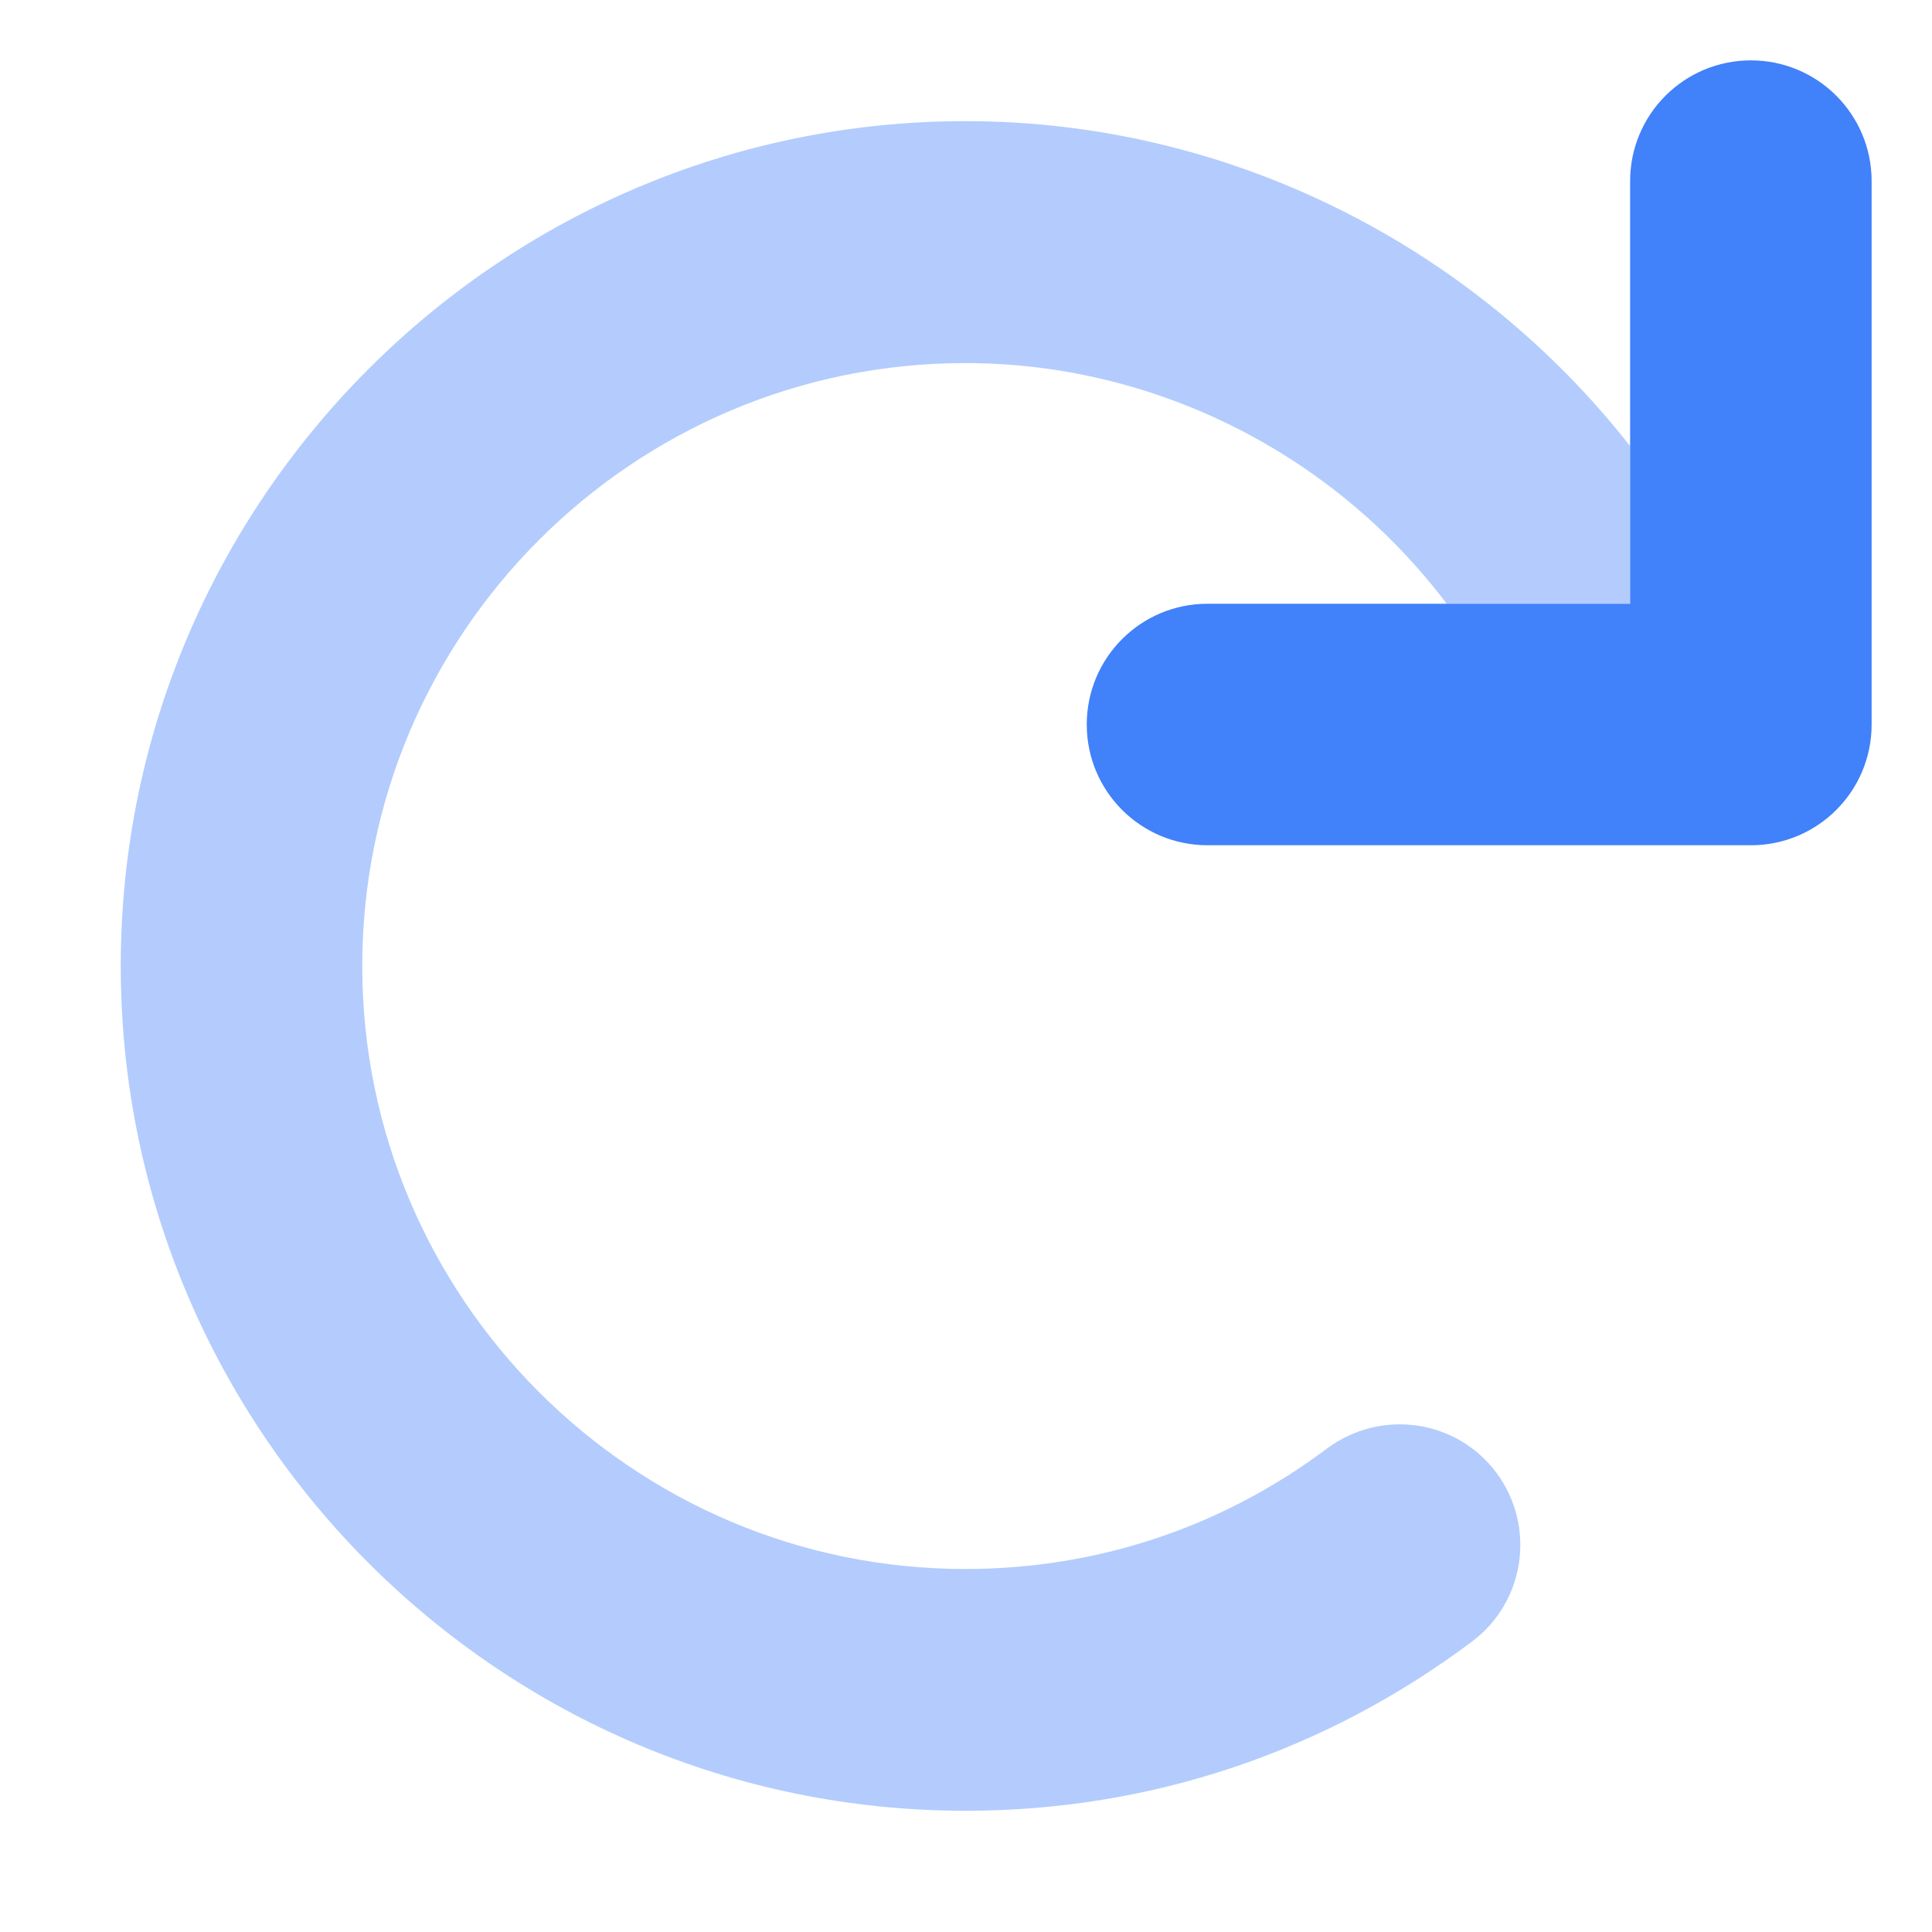
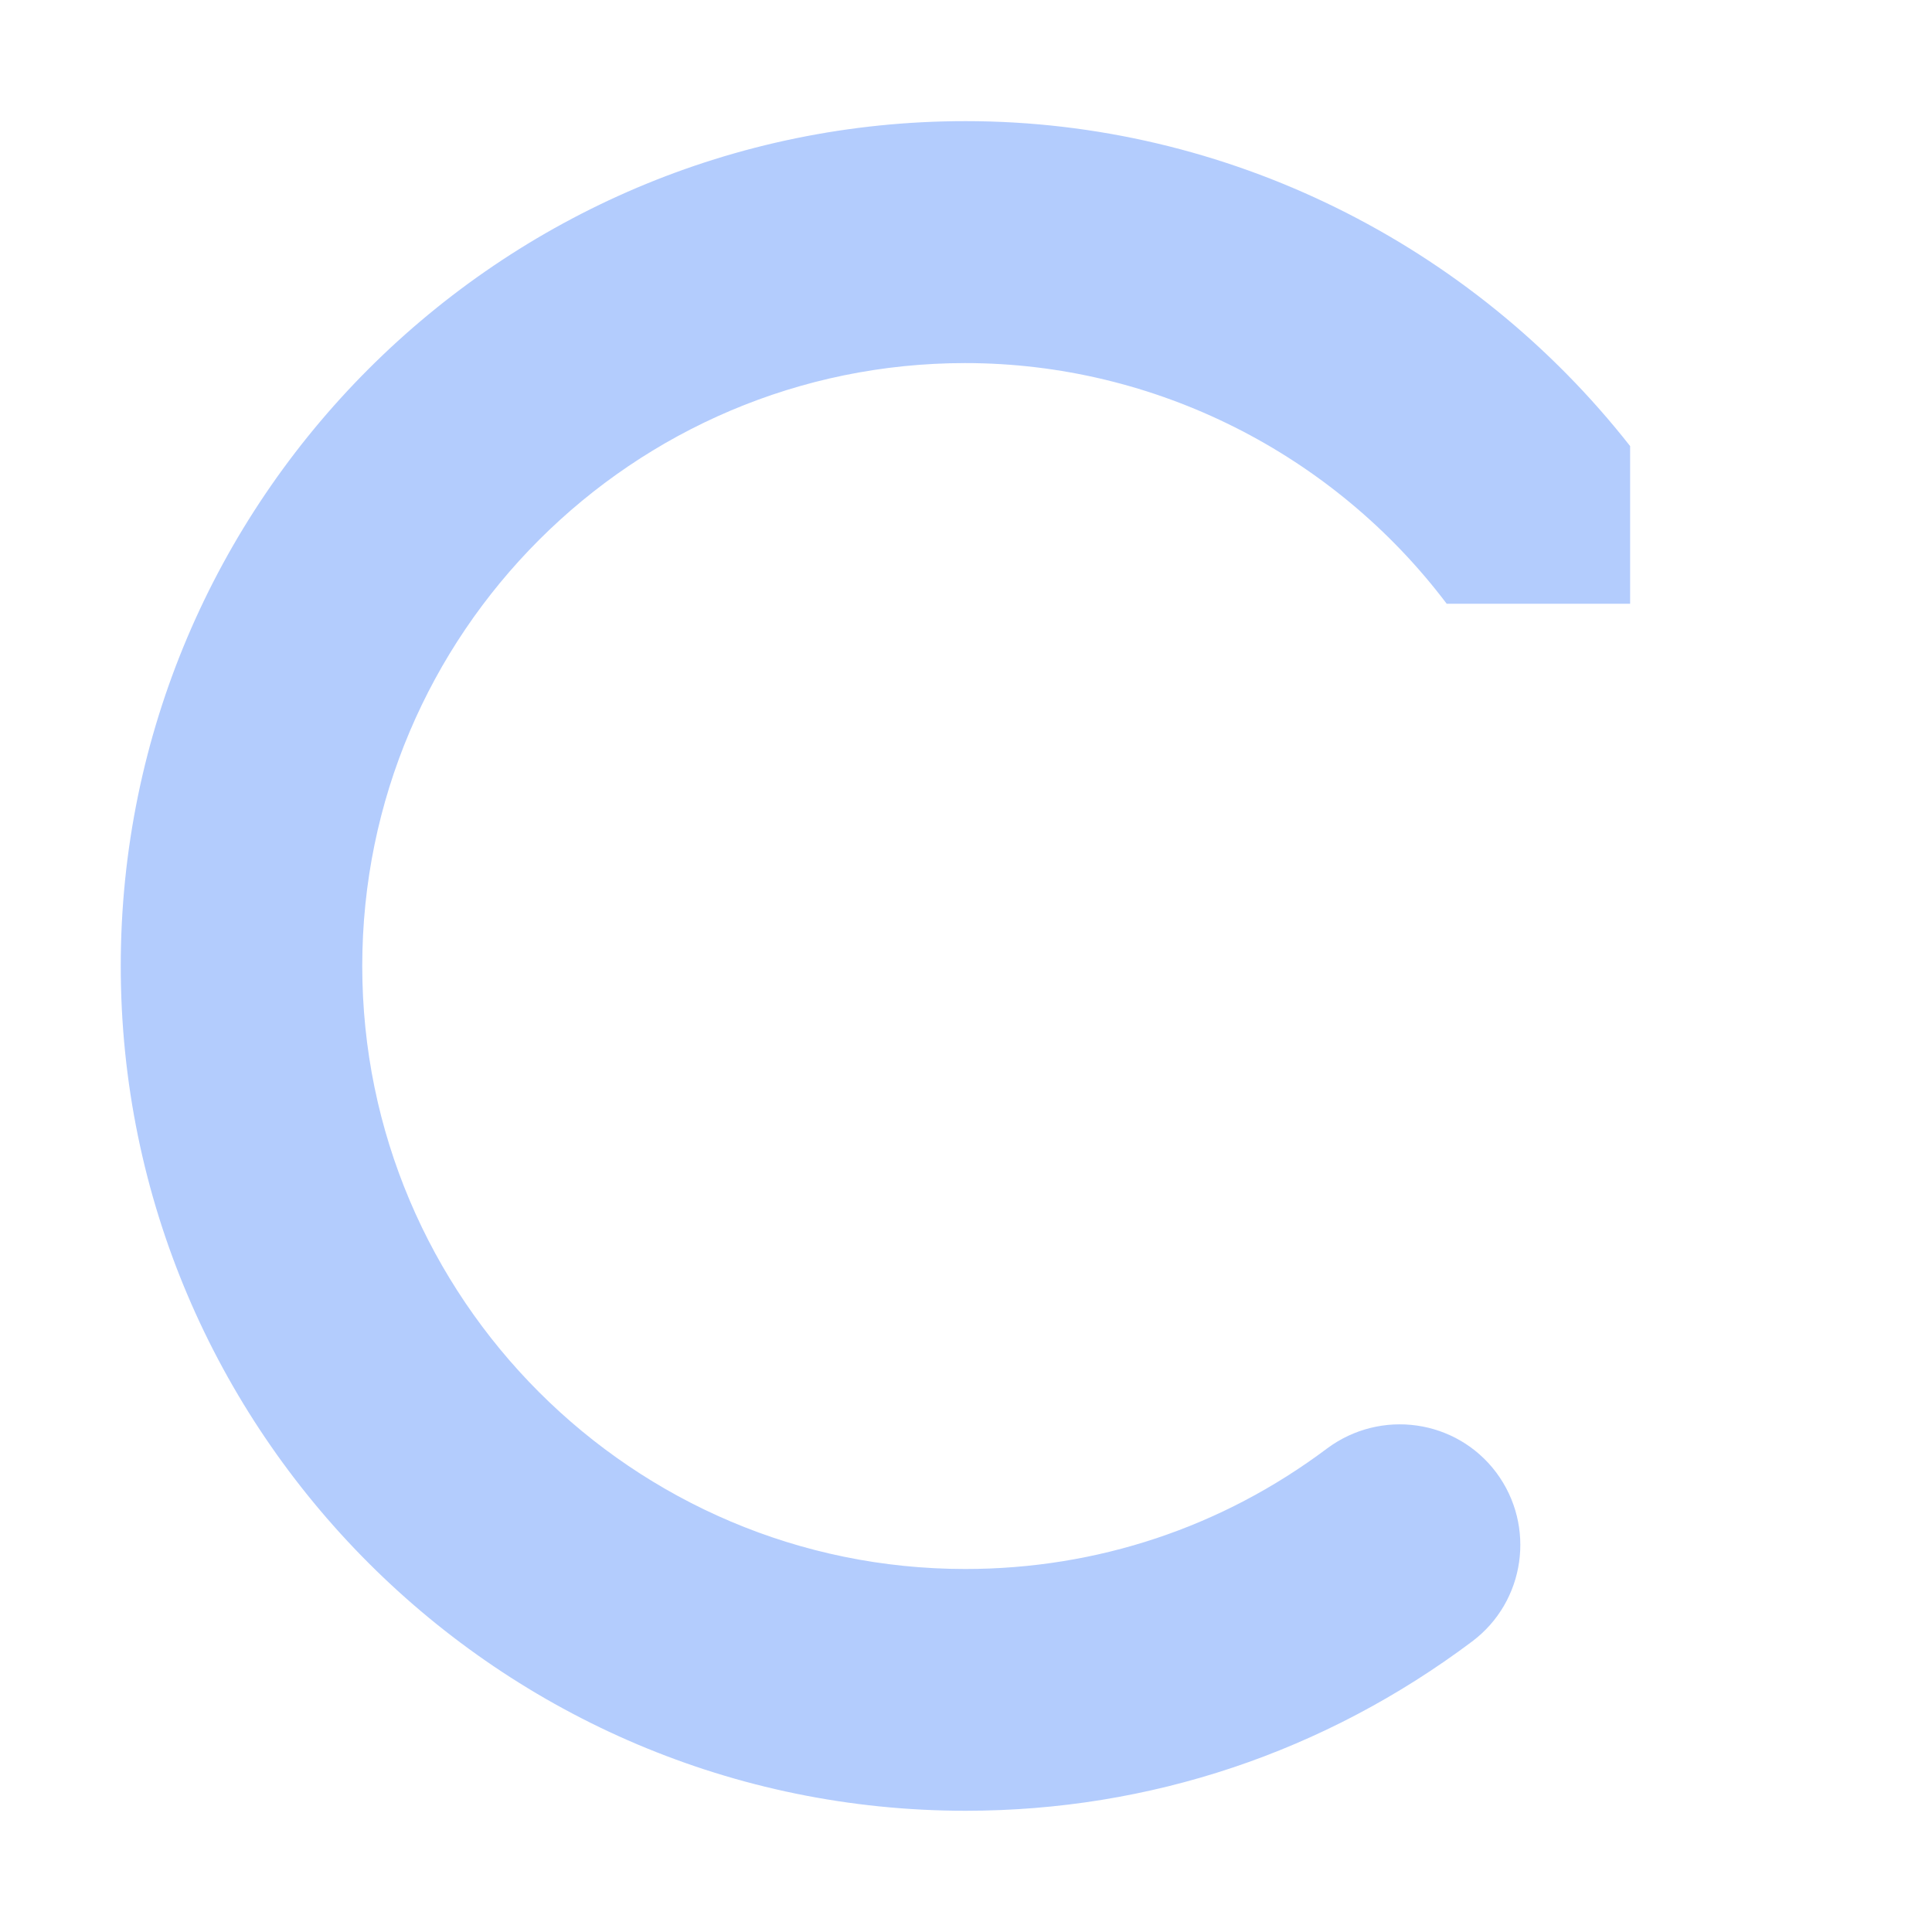
<svg xmlns="http://www.w3.org/2000/svg" width="100" height="100" viewBox="0 0 100 100" fill="none">
-   <path d="M90.625 43.75H62.5C59.045 43.75 56.25 40.955 56.25 37.5C56.25 34.045 59.045 31.25 62.5 31.25H84.375V9.375C84.375 5.92 87.17 3.125 90.625 3.125C94.08 3.125 96.875 5.92 96.875 9.375V37.5C96.875 40.957 94.082 43.75 90.625 43.75Z" fill="#4181FA" />
  <path opacity="0.4" d="M77.441 76.211C79.51 78.977 78.955 82.894 76.196 84.963C68.573 90.682 59.524 93.725 49.985 93.725C25.879 93.731 6.25 74.102 6.25 50C6.25 25.898 25.879 6.27 49.98 6.27C63.486 6.27 76.152 12.611 84.375 23.09V31.25H74.881C69.027 23.496 59.793 18.793 49.959 18.793C32.754 18.793 18.75 32.793 18.75 50C18.75 67.207 32.752 81.211 49.961 81.211C56.773 81.211 63.248 79.057 68.688 74.973C71.465 72.91 75.371 73.457 77.441 76.211Z" fill="#4181FA" />
</svg>